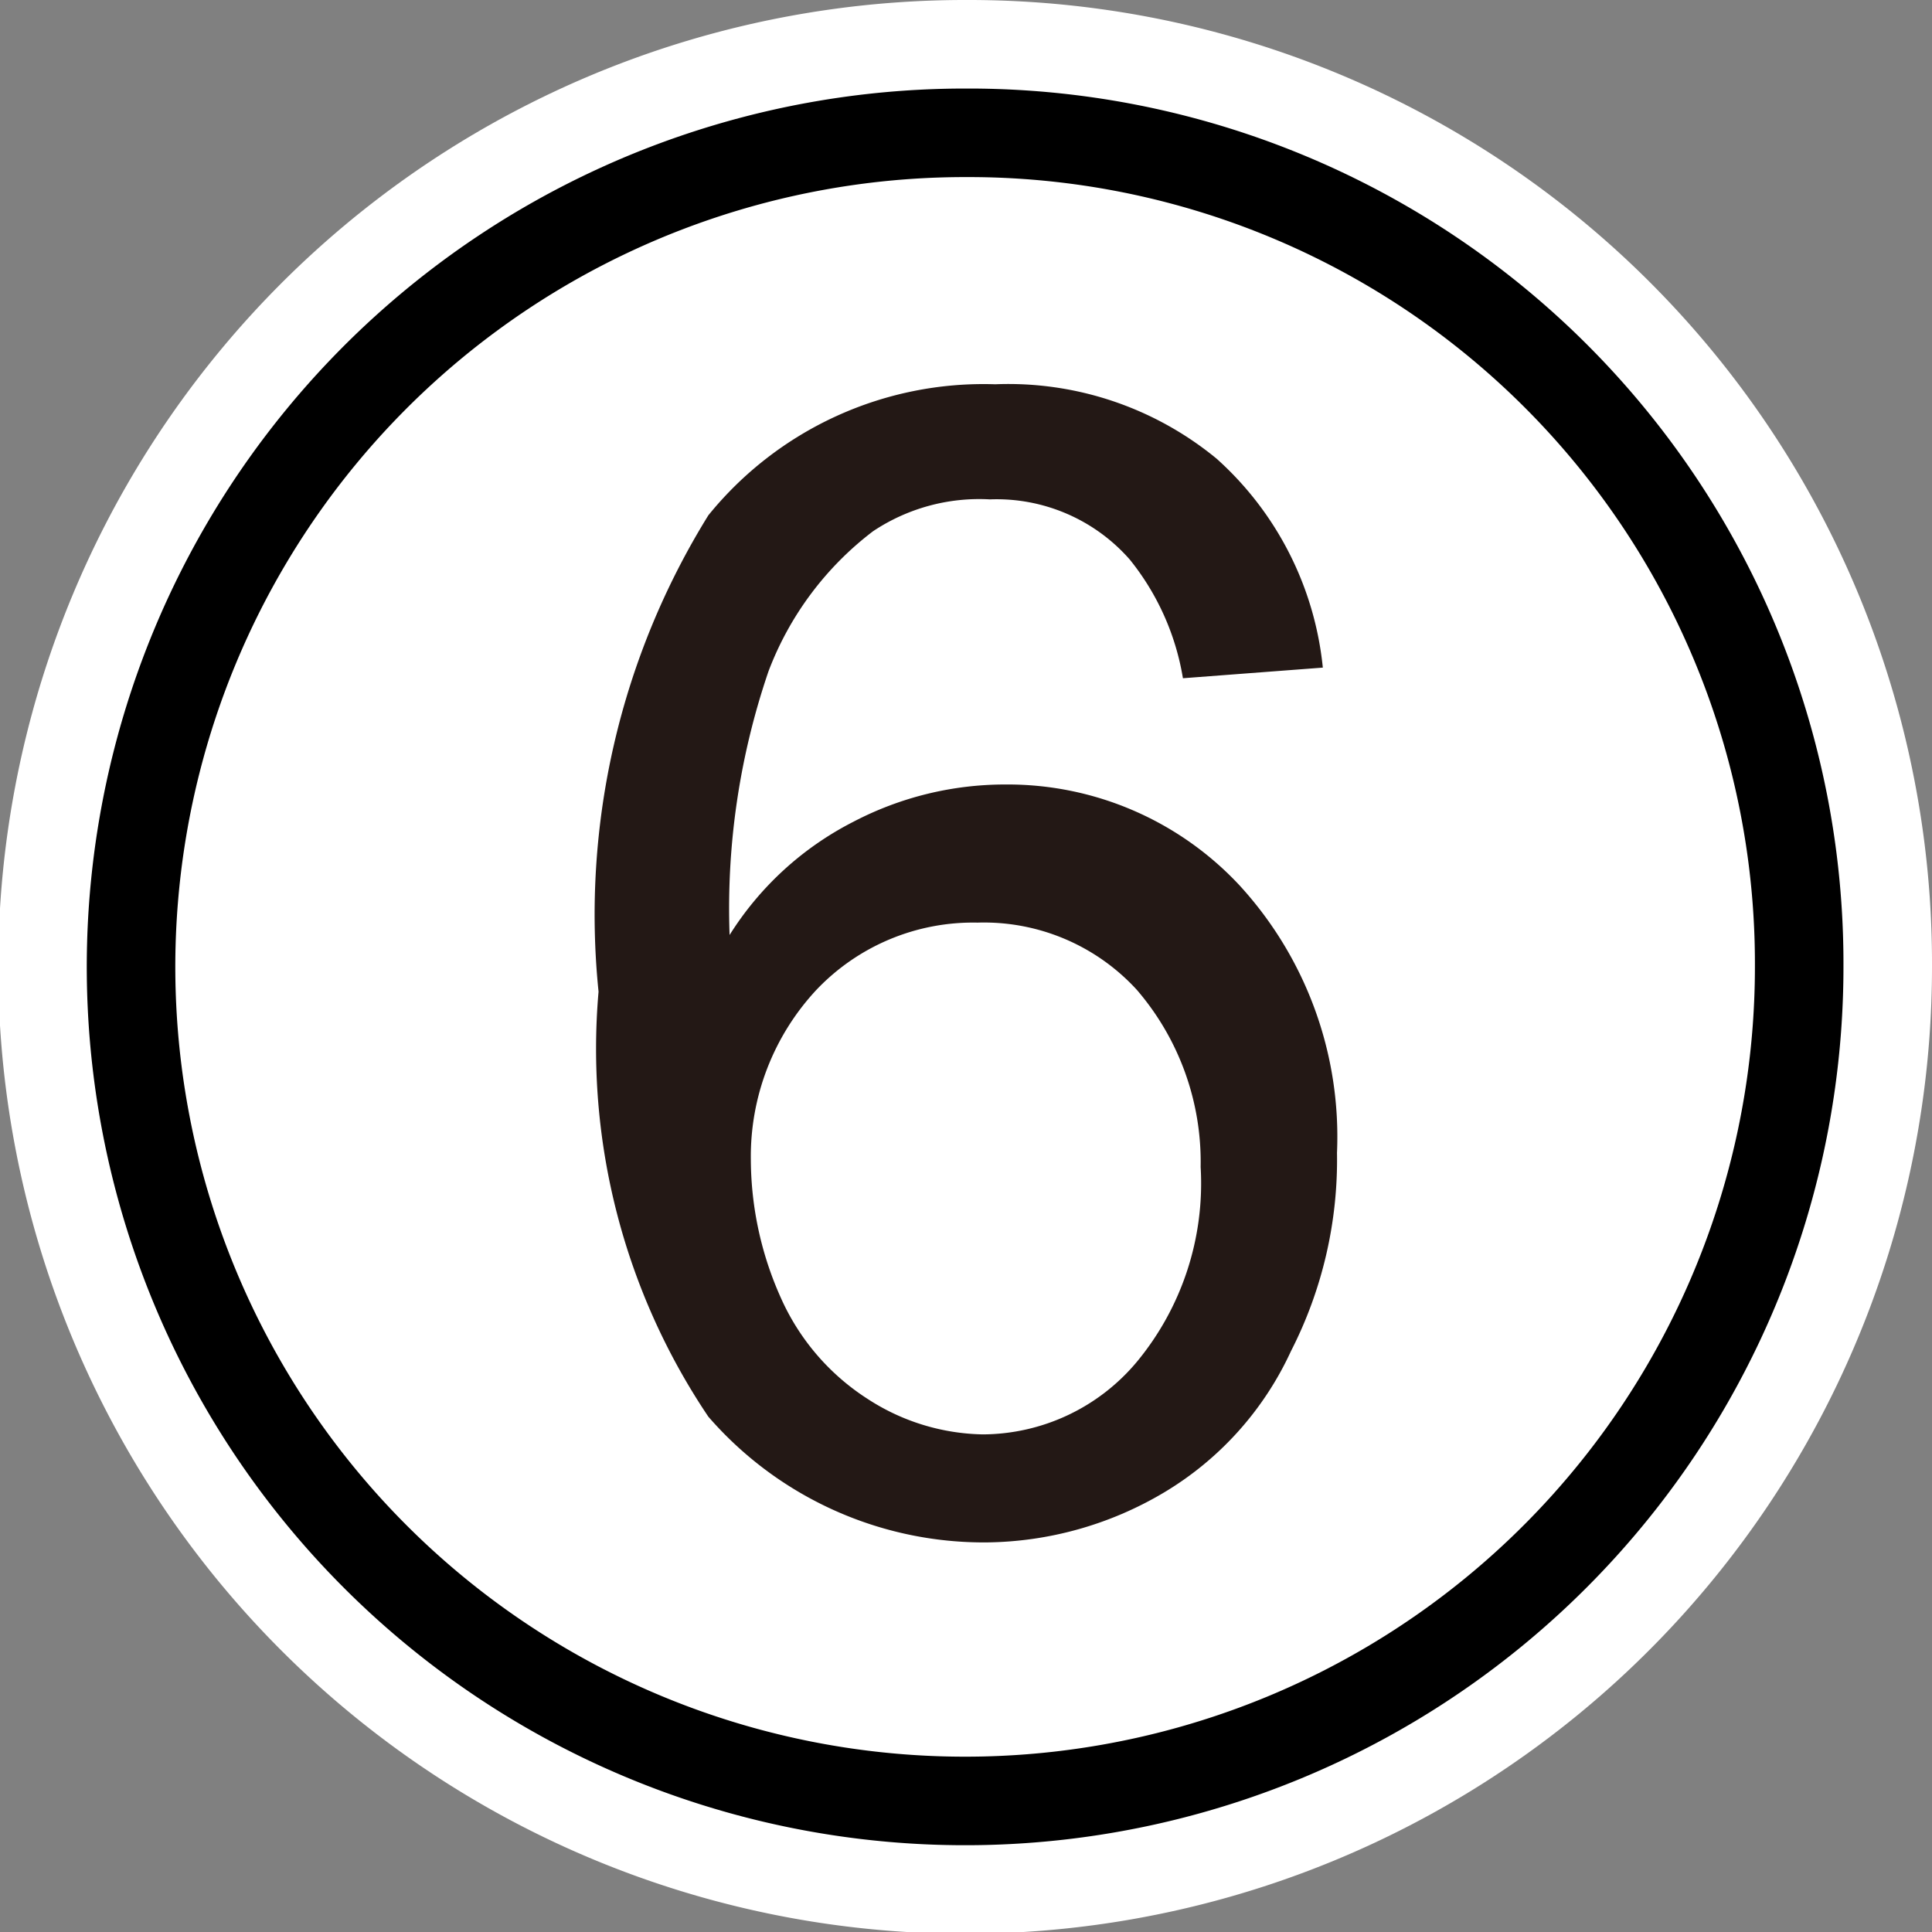
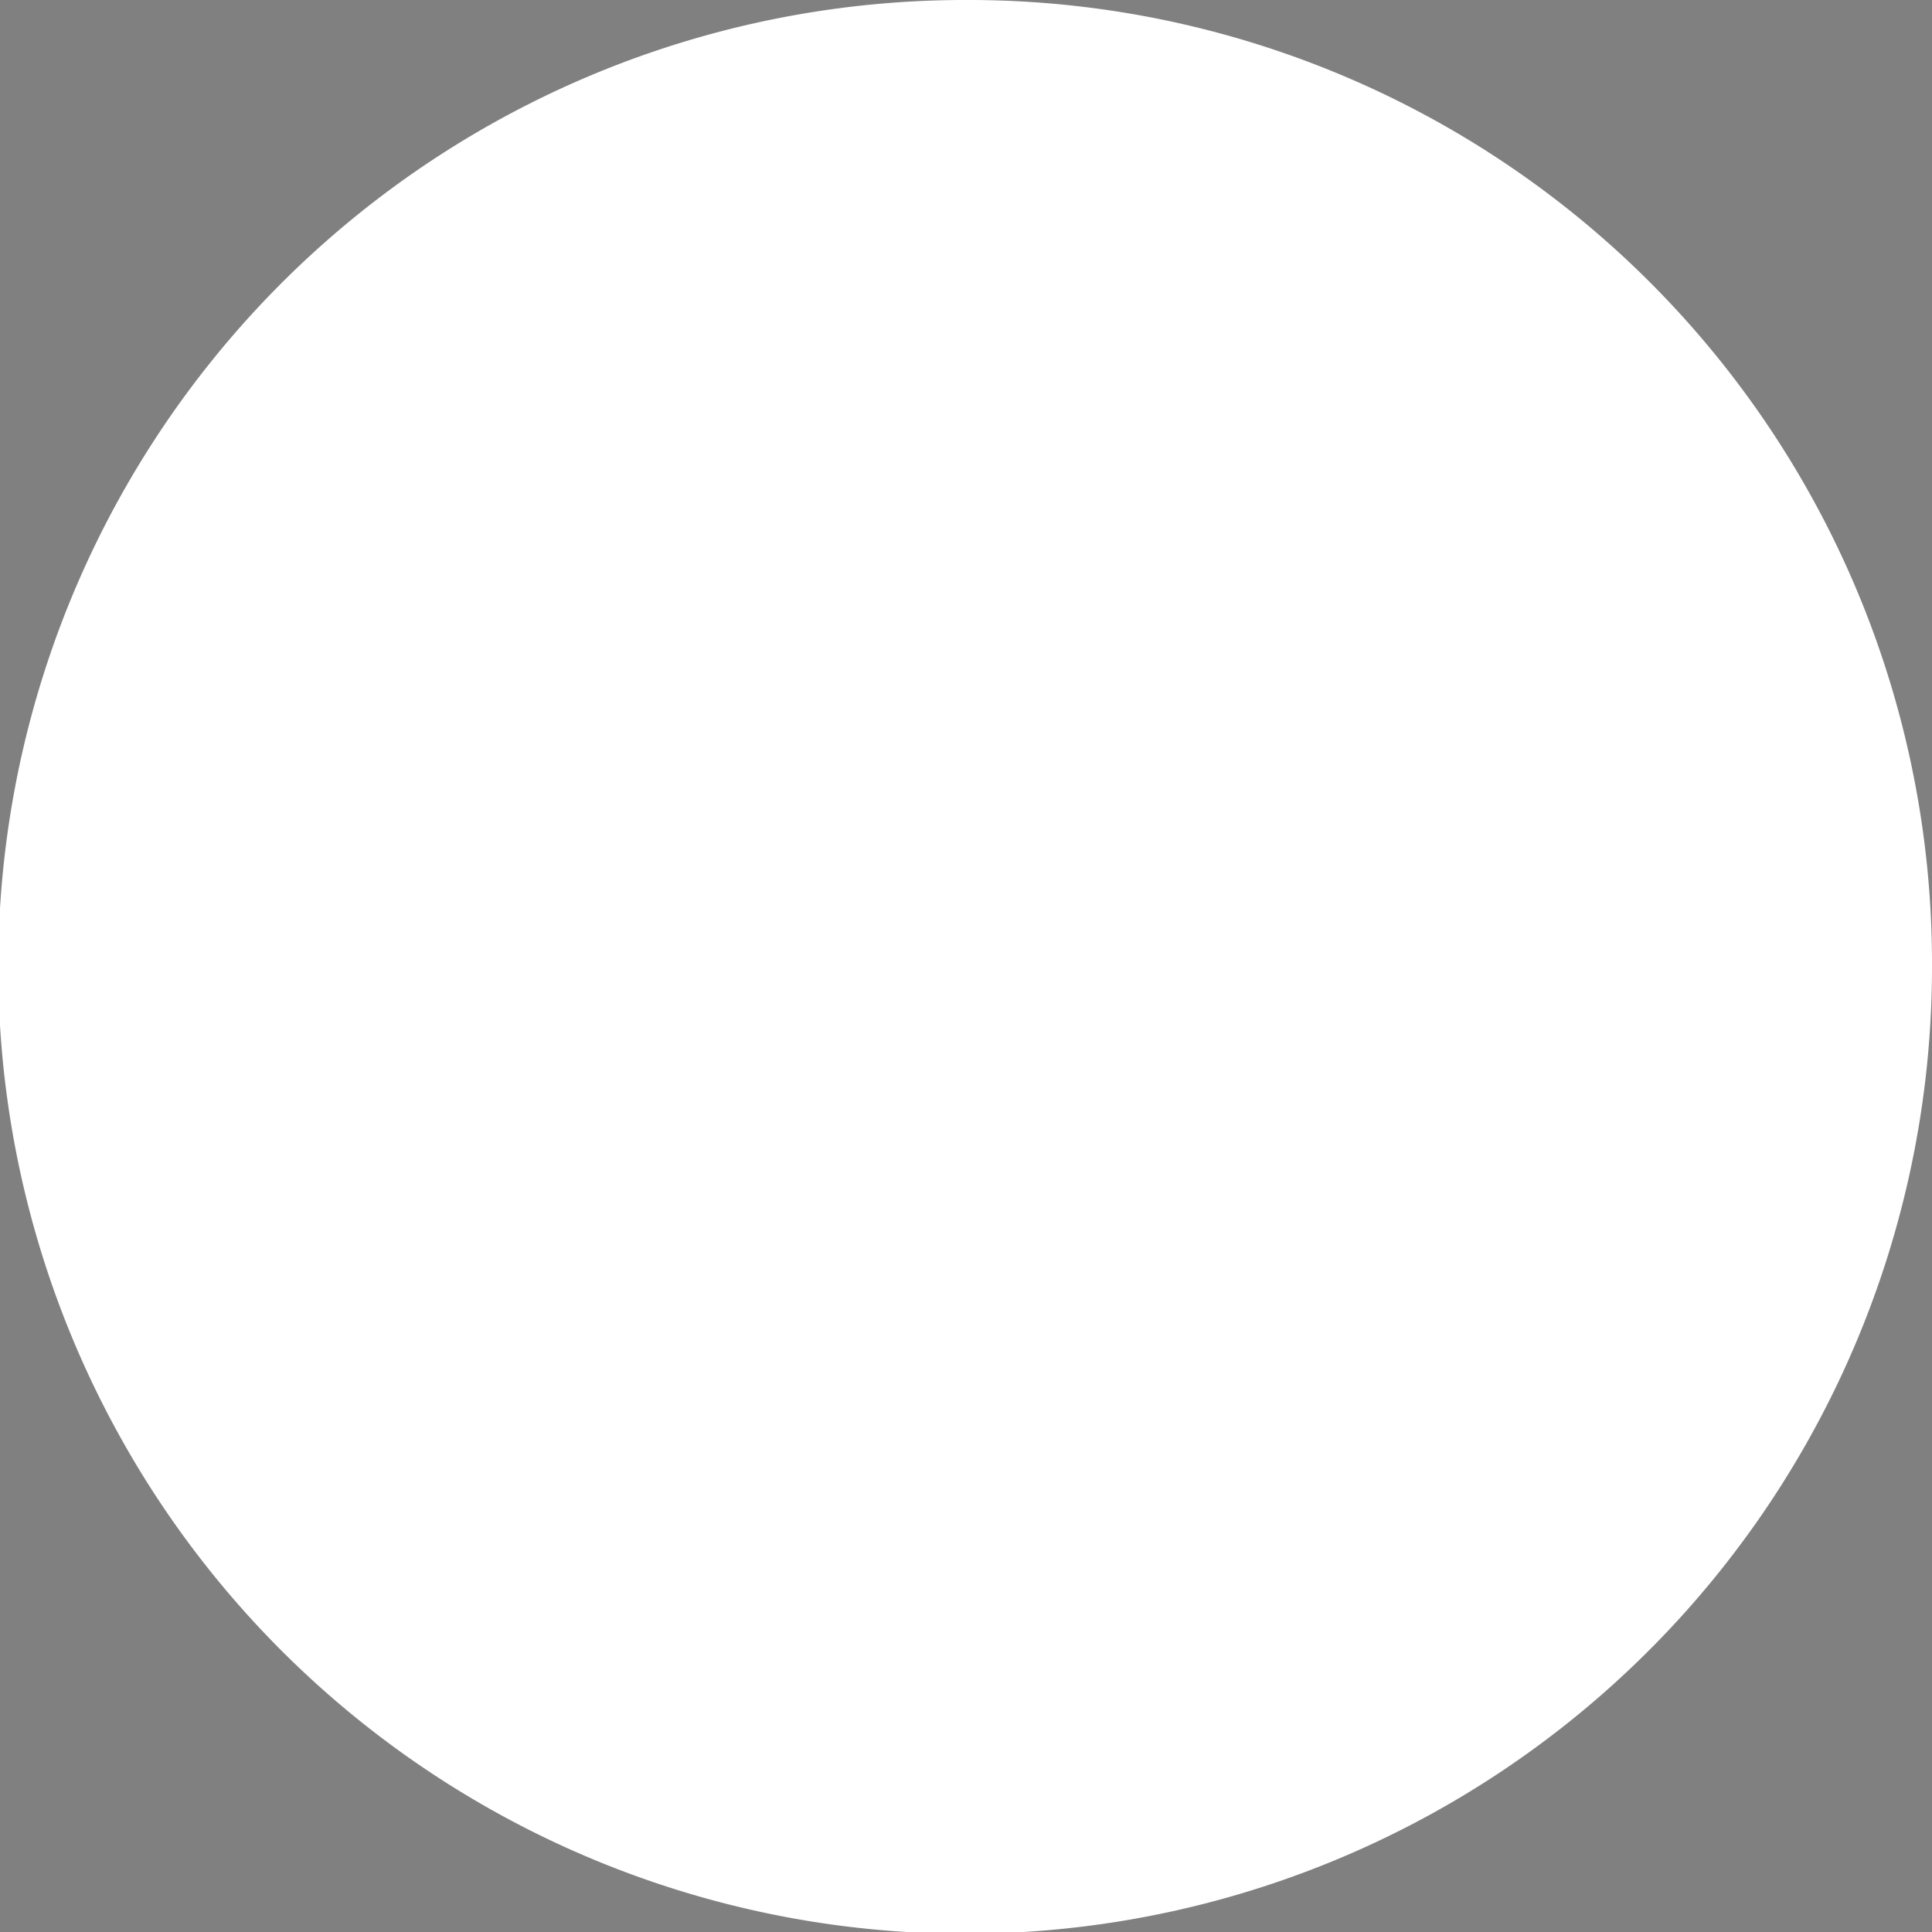
<svg xmlns="http://www.w3.org/2000/svg" id="_レイヤー_" data-name="&lt;レイヤー&gt;" width="0.39cm" height="0.39cm" viewBox="0 0 10.91 10.91">
  <rect x="0" y="0" width="10.91" height="10.91" fill="#808080" stroke="none" />
  <defs>
    <style>.cls-1{fill:#fff;stroke:#fff;stroke-width:1.5px;}.cls-2{fill:none;stroke:#000;stroke-width:0.5px;}.cls-3{fill:#231815;}</style>
  </defs>
  <title>N6-s</title>
  <path class="cls-1" d="M10.16,5.46A4.71,4.71,0,1,1,5.46.75,4.69,4.69,0,0,1,10.16,5.46Z" />
-   <path class="cls-2" d="M10.16,5.46A4.71,4.71,0,1,1,5.46.75,4.69,4.69,0,0,1,10.16,5.46Z" />
-   <path class="cls-3" d="M7.47,3.77l-.79.06a1.44,1.44,0,0,0-.3-.67,1,1,0,0,0-.79-.34A1.08,1.08,0,0,0,4.93,3a1.79,1.79,0,0,0-.59.79,4.14,4.14,0,0,0-.22,1.49,1.78,1.78,0,0,1,.7-.64,1.85,1.85,0,0,1,.86-.21A1.79,1.79,0,0,1,7,5a2.1,2.1,0,0,1,.55,1.51,2.37,2.37,0,0,1-.26,1.12,1.81,1.81,0,0,1-.72.8,2,2,0,0,1-1,.28A2.06,2.06,0,0,1,4,8a3.72,3.72,0,0,1-.62-2.4A4.28,4.28,0,0,1,4,2.91a2,2,0,0,1,1.62-.74,1.85,1.85,0,0,1,1.25.42A1.83,1.83,0,0,1,7.47,3.77ZM4.24,6.55a1.92,1.92,0,0,0,.17.78,1.31,1.31,0,0,0,.49.57,1.23,1.23,0,0,0,.65.2,1.14,1.14,0,0,0,.87-.41,1.58,1.58,0,0,0,.36-1.1,1.49,1.49,0,0,0-.36-1,1.17,1.17,0,0,0-.9-.38,1.22,1.22,0,0,0-.91.38A1.38,1.38,0,0,0,4.24,6.55Z" />
</svg>